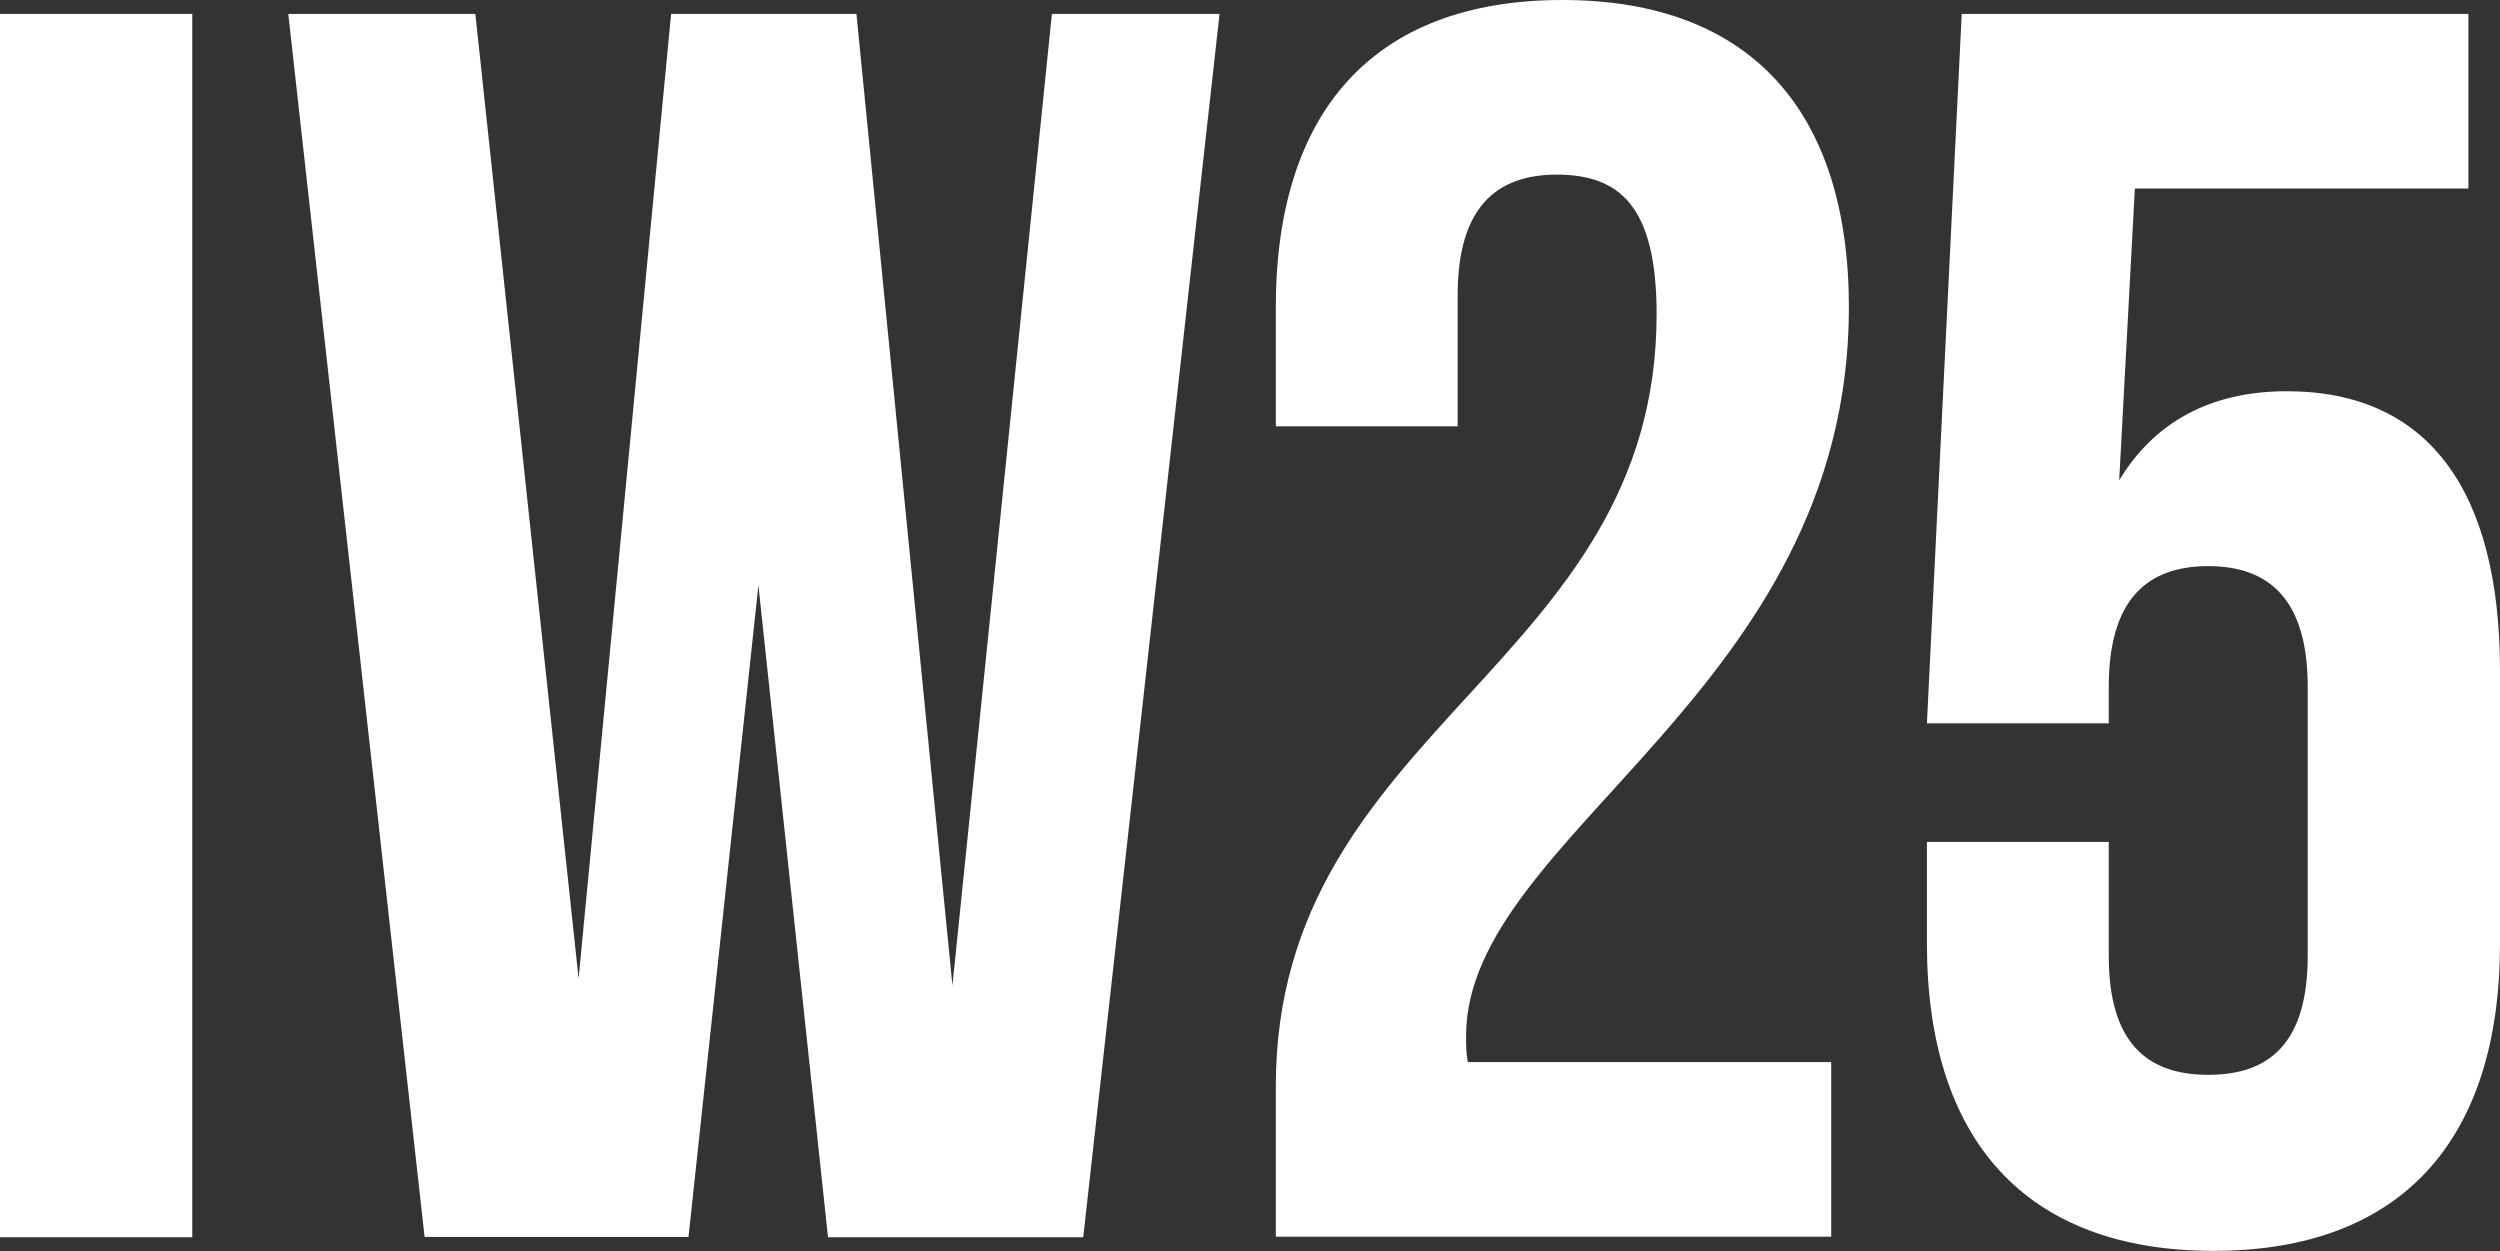
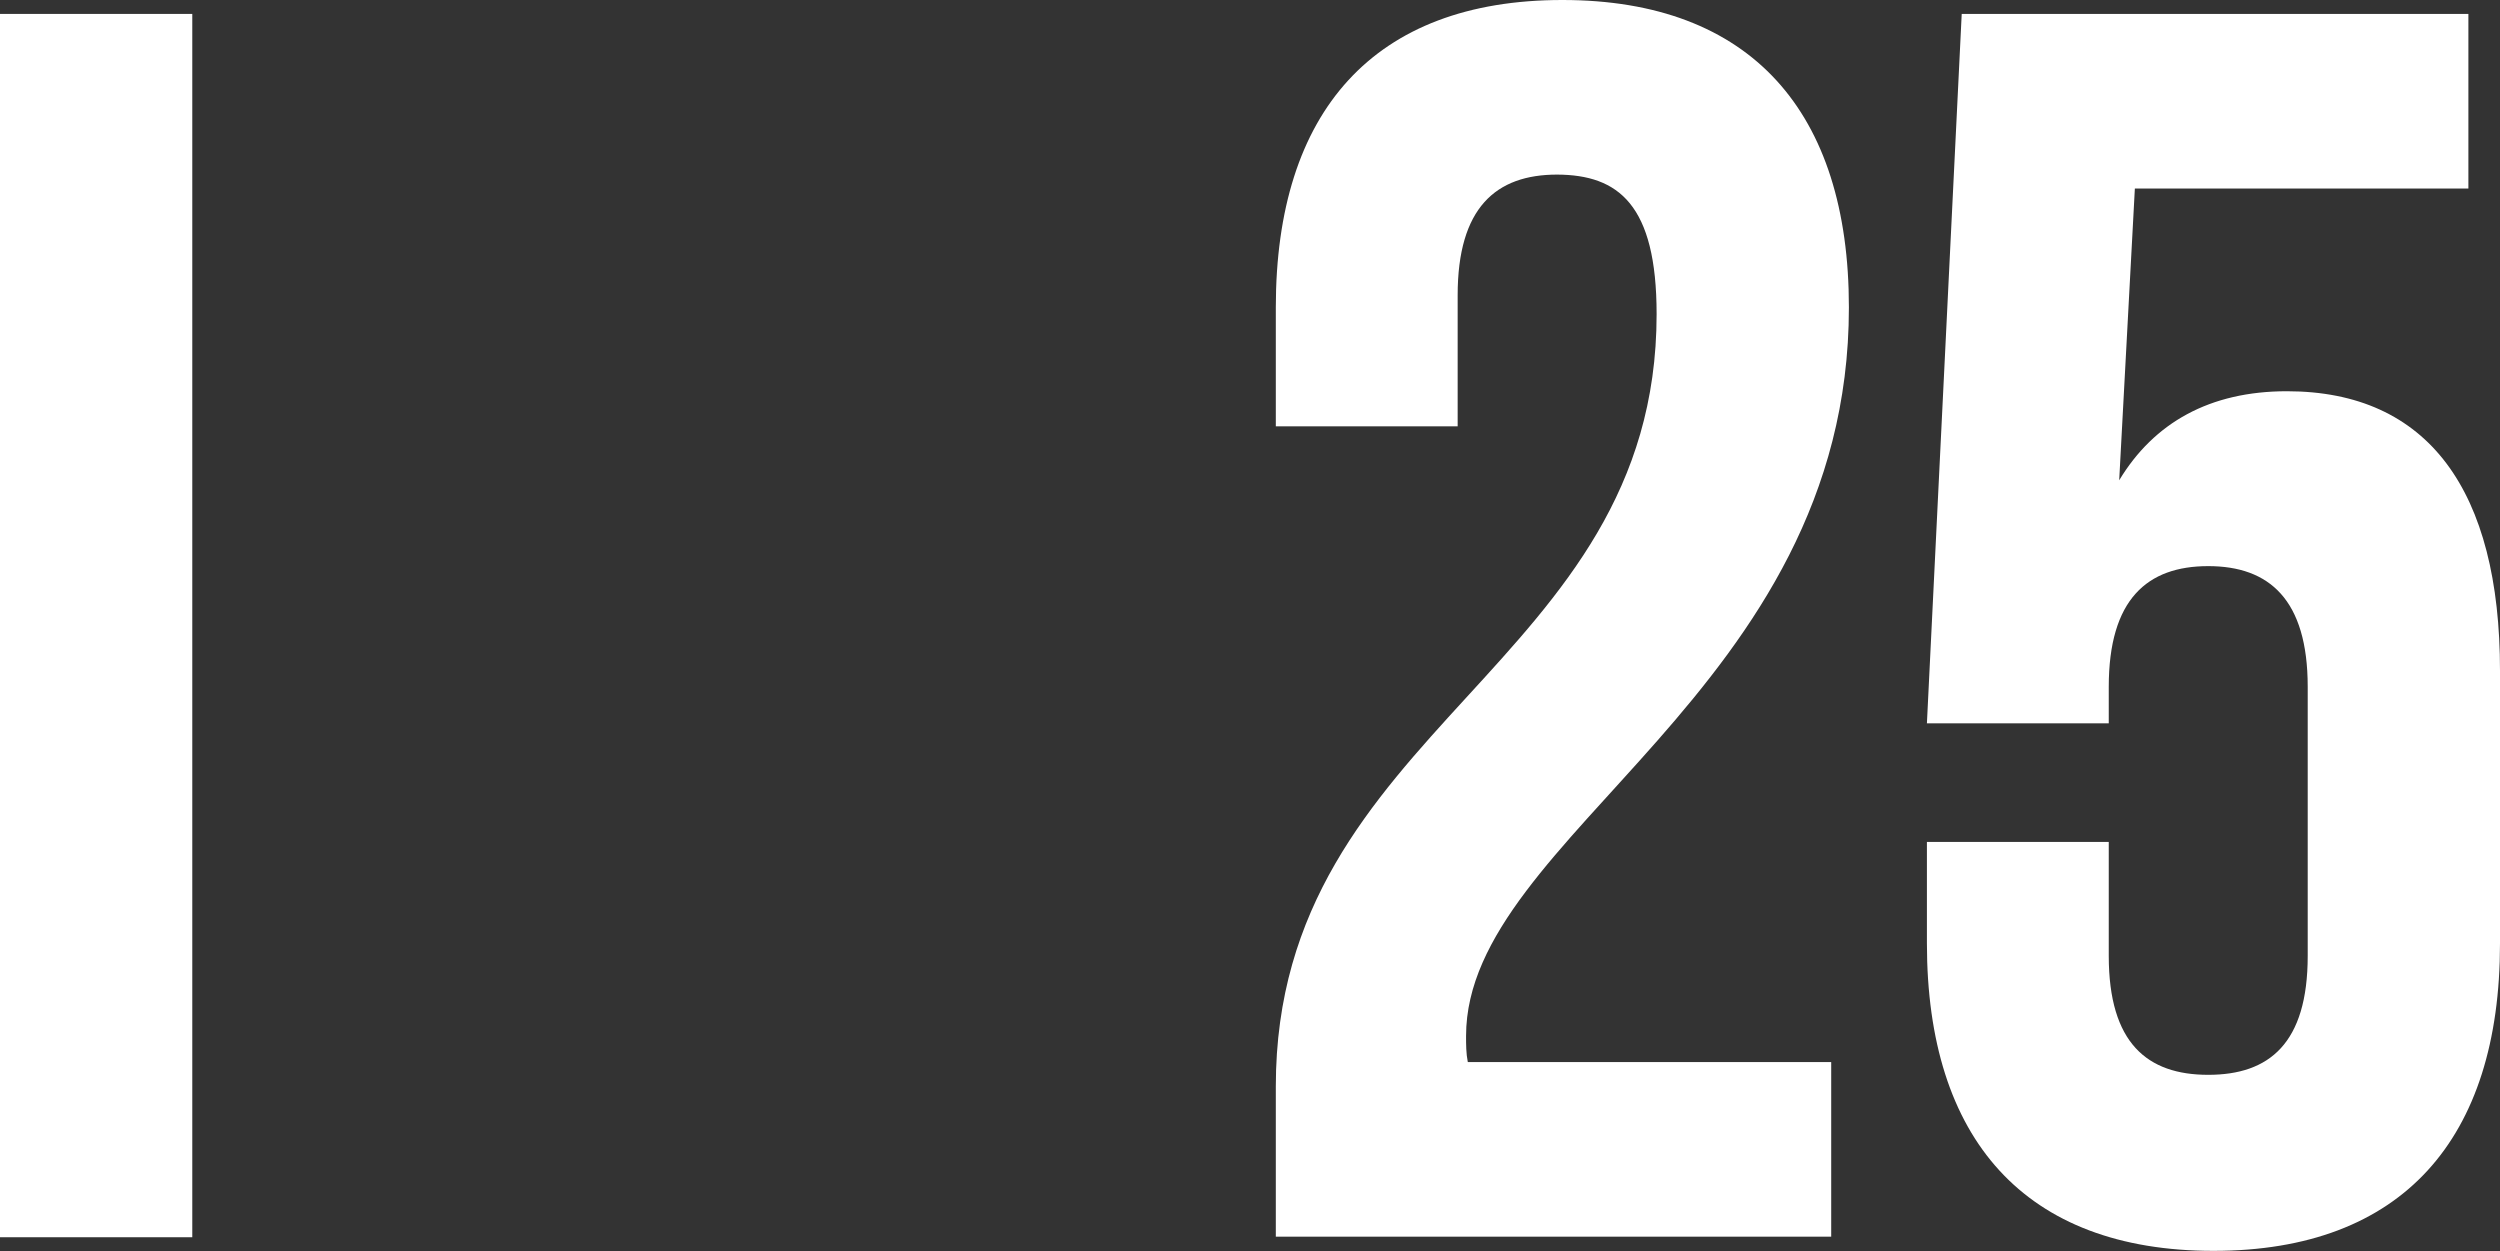
<svg xmlns="http://www.w3.org/2000/svg" version="1.1" id="Layer_2_00000075159908472701846980000004265786257766488495_" x="0px" y="0px" viewBox="0 0 862 431.4" style="enable-background:new 0 0 862 431.4;" xml:space="preserve">
  <rect x="0" y="0" width="862" height="431.4" fill="#333333" stroke="none" />
  <style type="text/css">
	.st0{fill:#FFFFFF;}
</style>
  <g id="Layer_1-2">
    <path class="st0" d="M0,4.8h66.3v421.8H0V4.8z" />
-     <path class="st0" d="M261.5,201.8l-24.1,224.7h-91L99.4,4.8h64.5l35.6,332.6L231.4,4.8h63.9l33.1,335l34.3-335h57.8l-47,421.8h-88   L261.5,201.8L261.5,201.8z" />
    <path class="st0" d="M536.9,60.2c-21.1,0-34.3,11.4-34.3,41.6V147h-62.7v-41c0-67.5,33.7-106,98.8-106s98.8,38.6,98.8,106   c0,132.6-132,181.9-132,251.2c0,3,0,6,0.6,9h125.3v60.2H439.9v-51.8c0-124.1,131.3-144.6,131.3-266.3   C571.2,70.5,558,60.3,536.9,60.2L536.9,60.2z" />
    <path class="st0" d="M727.1,290.4v39.2c0,30.1,13.3,41,34.3,41s34.3-10.8,34.3-41v-92.8c0-30.1-13.3-41.6-34.3-41.6   s-34.3,11.4-34.3,41.6v12.6h-62.7l12-244.6h174.7v60.2H736.1l-5.4,100.6c12-19.9,31.3-30.7,57.8-30.7c48.8,0,73.5,34.3,73.5,96.4   v94c0,67.5-33.7,106-98.8,106s-98.8-38.6-98.8-106v-35H727.1L727.1,290.4z" />
  </g>
</svg>